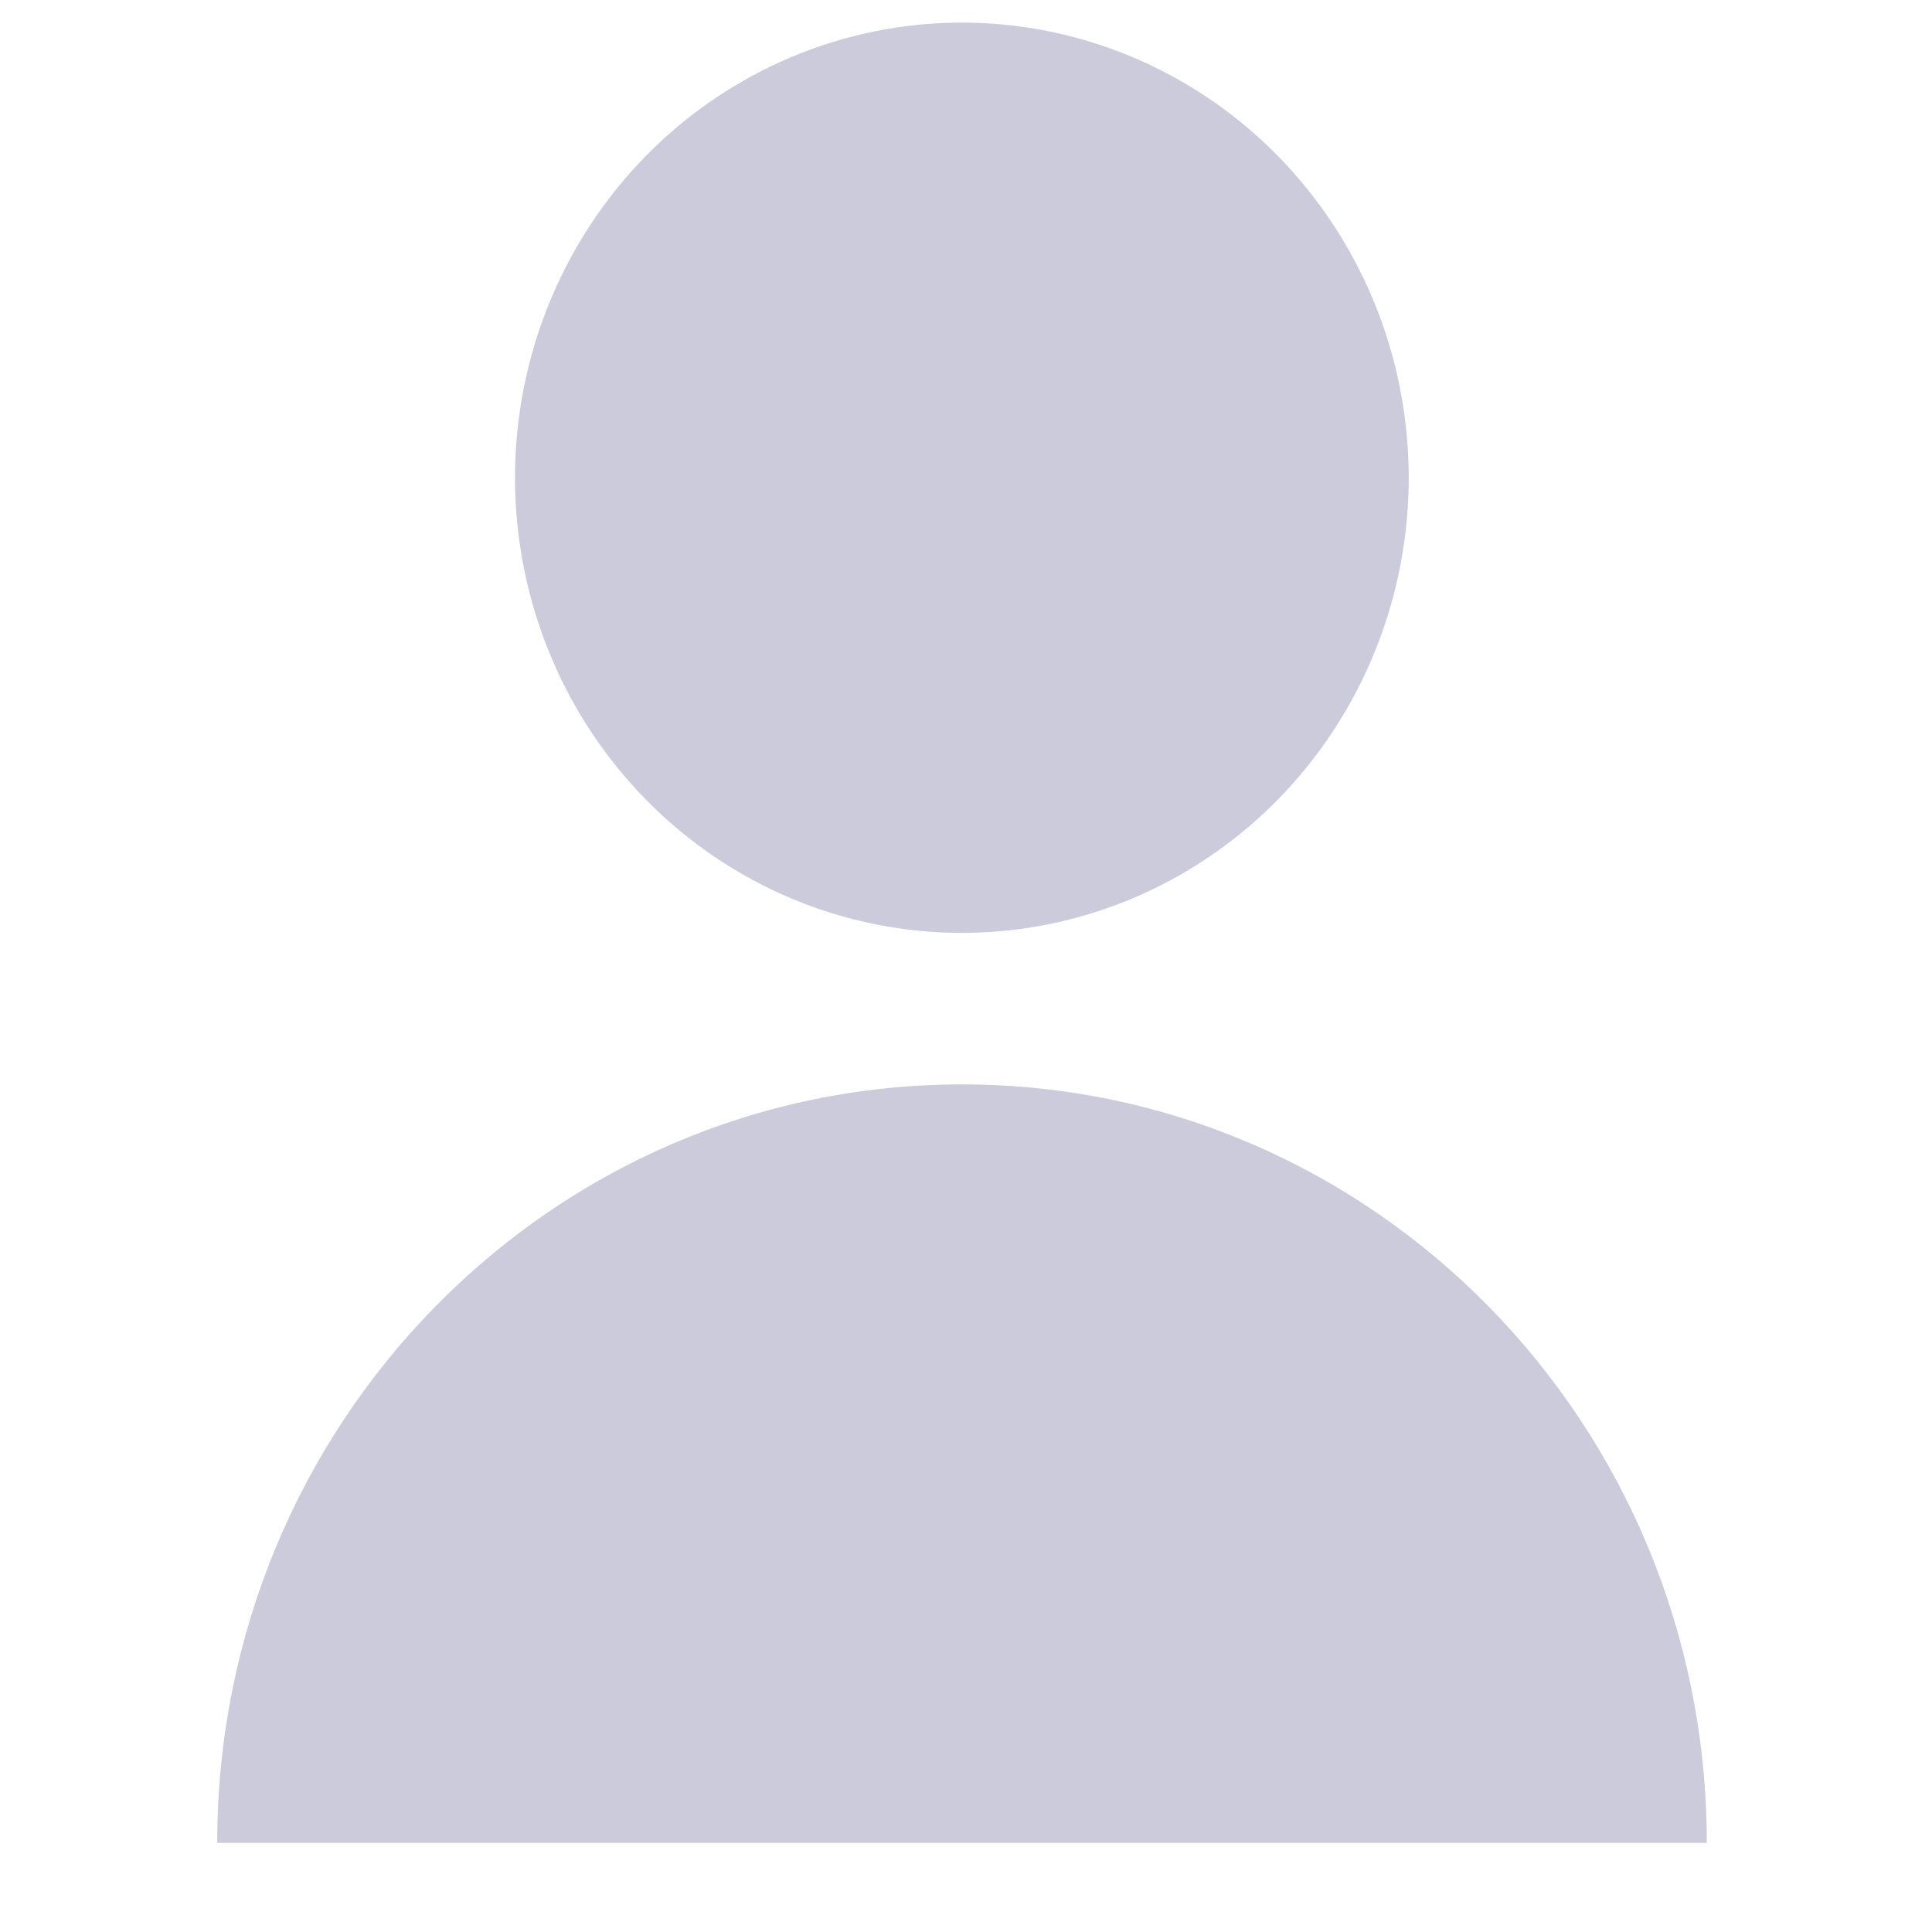
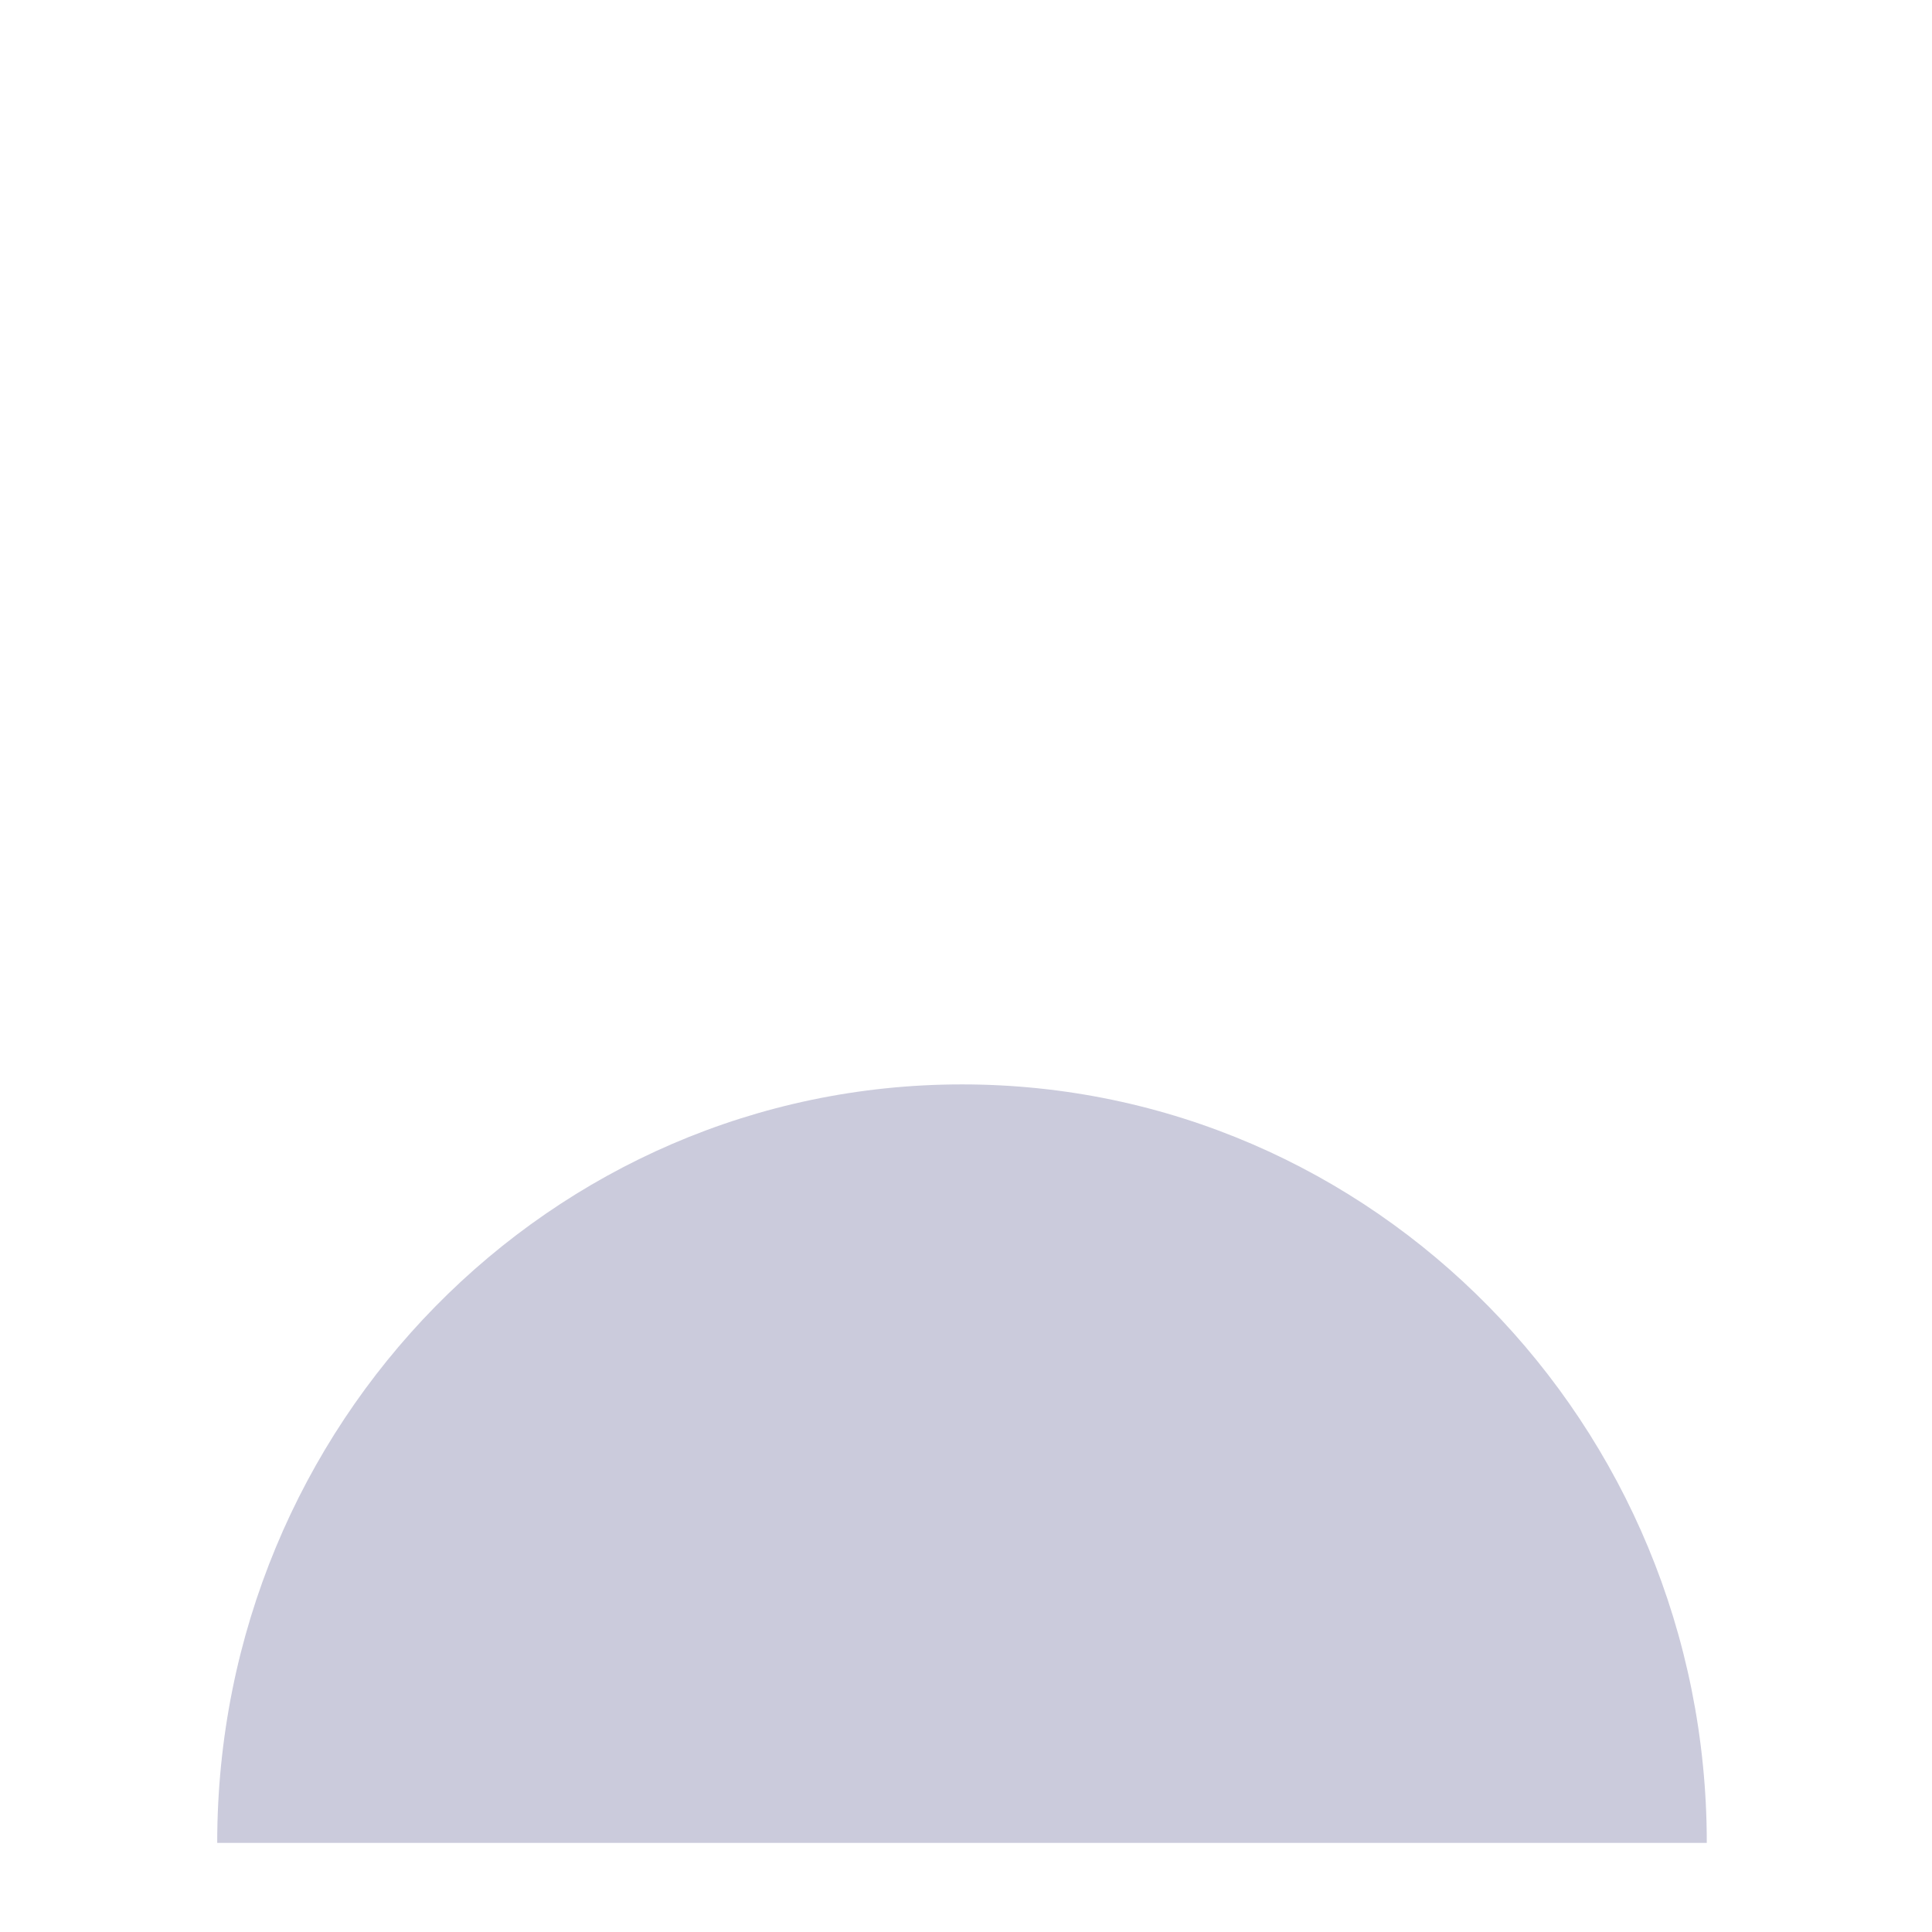
<svg xmlns="http://www.w3.org/2000/svg" width="7" height="7" fill="#cbcbdc">
-   <ellipse cx="3.485" cy="1.731" rx="1.619" ry="1.649" />
  <path fill-rule="evenodd" d="M3.485 3.929c-1.49 0-2.698 1.23-2.698 2.748h5.397c0-1.518-1.208-2.748-2.698-2.748z" />
</svg>